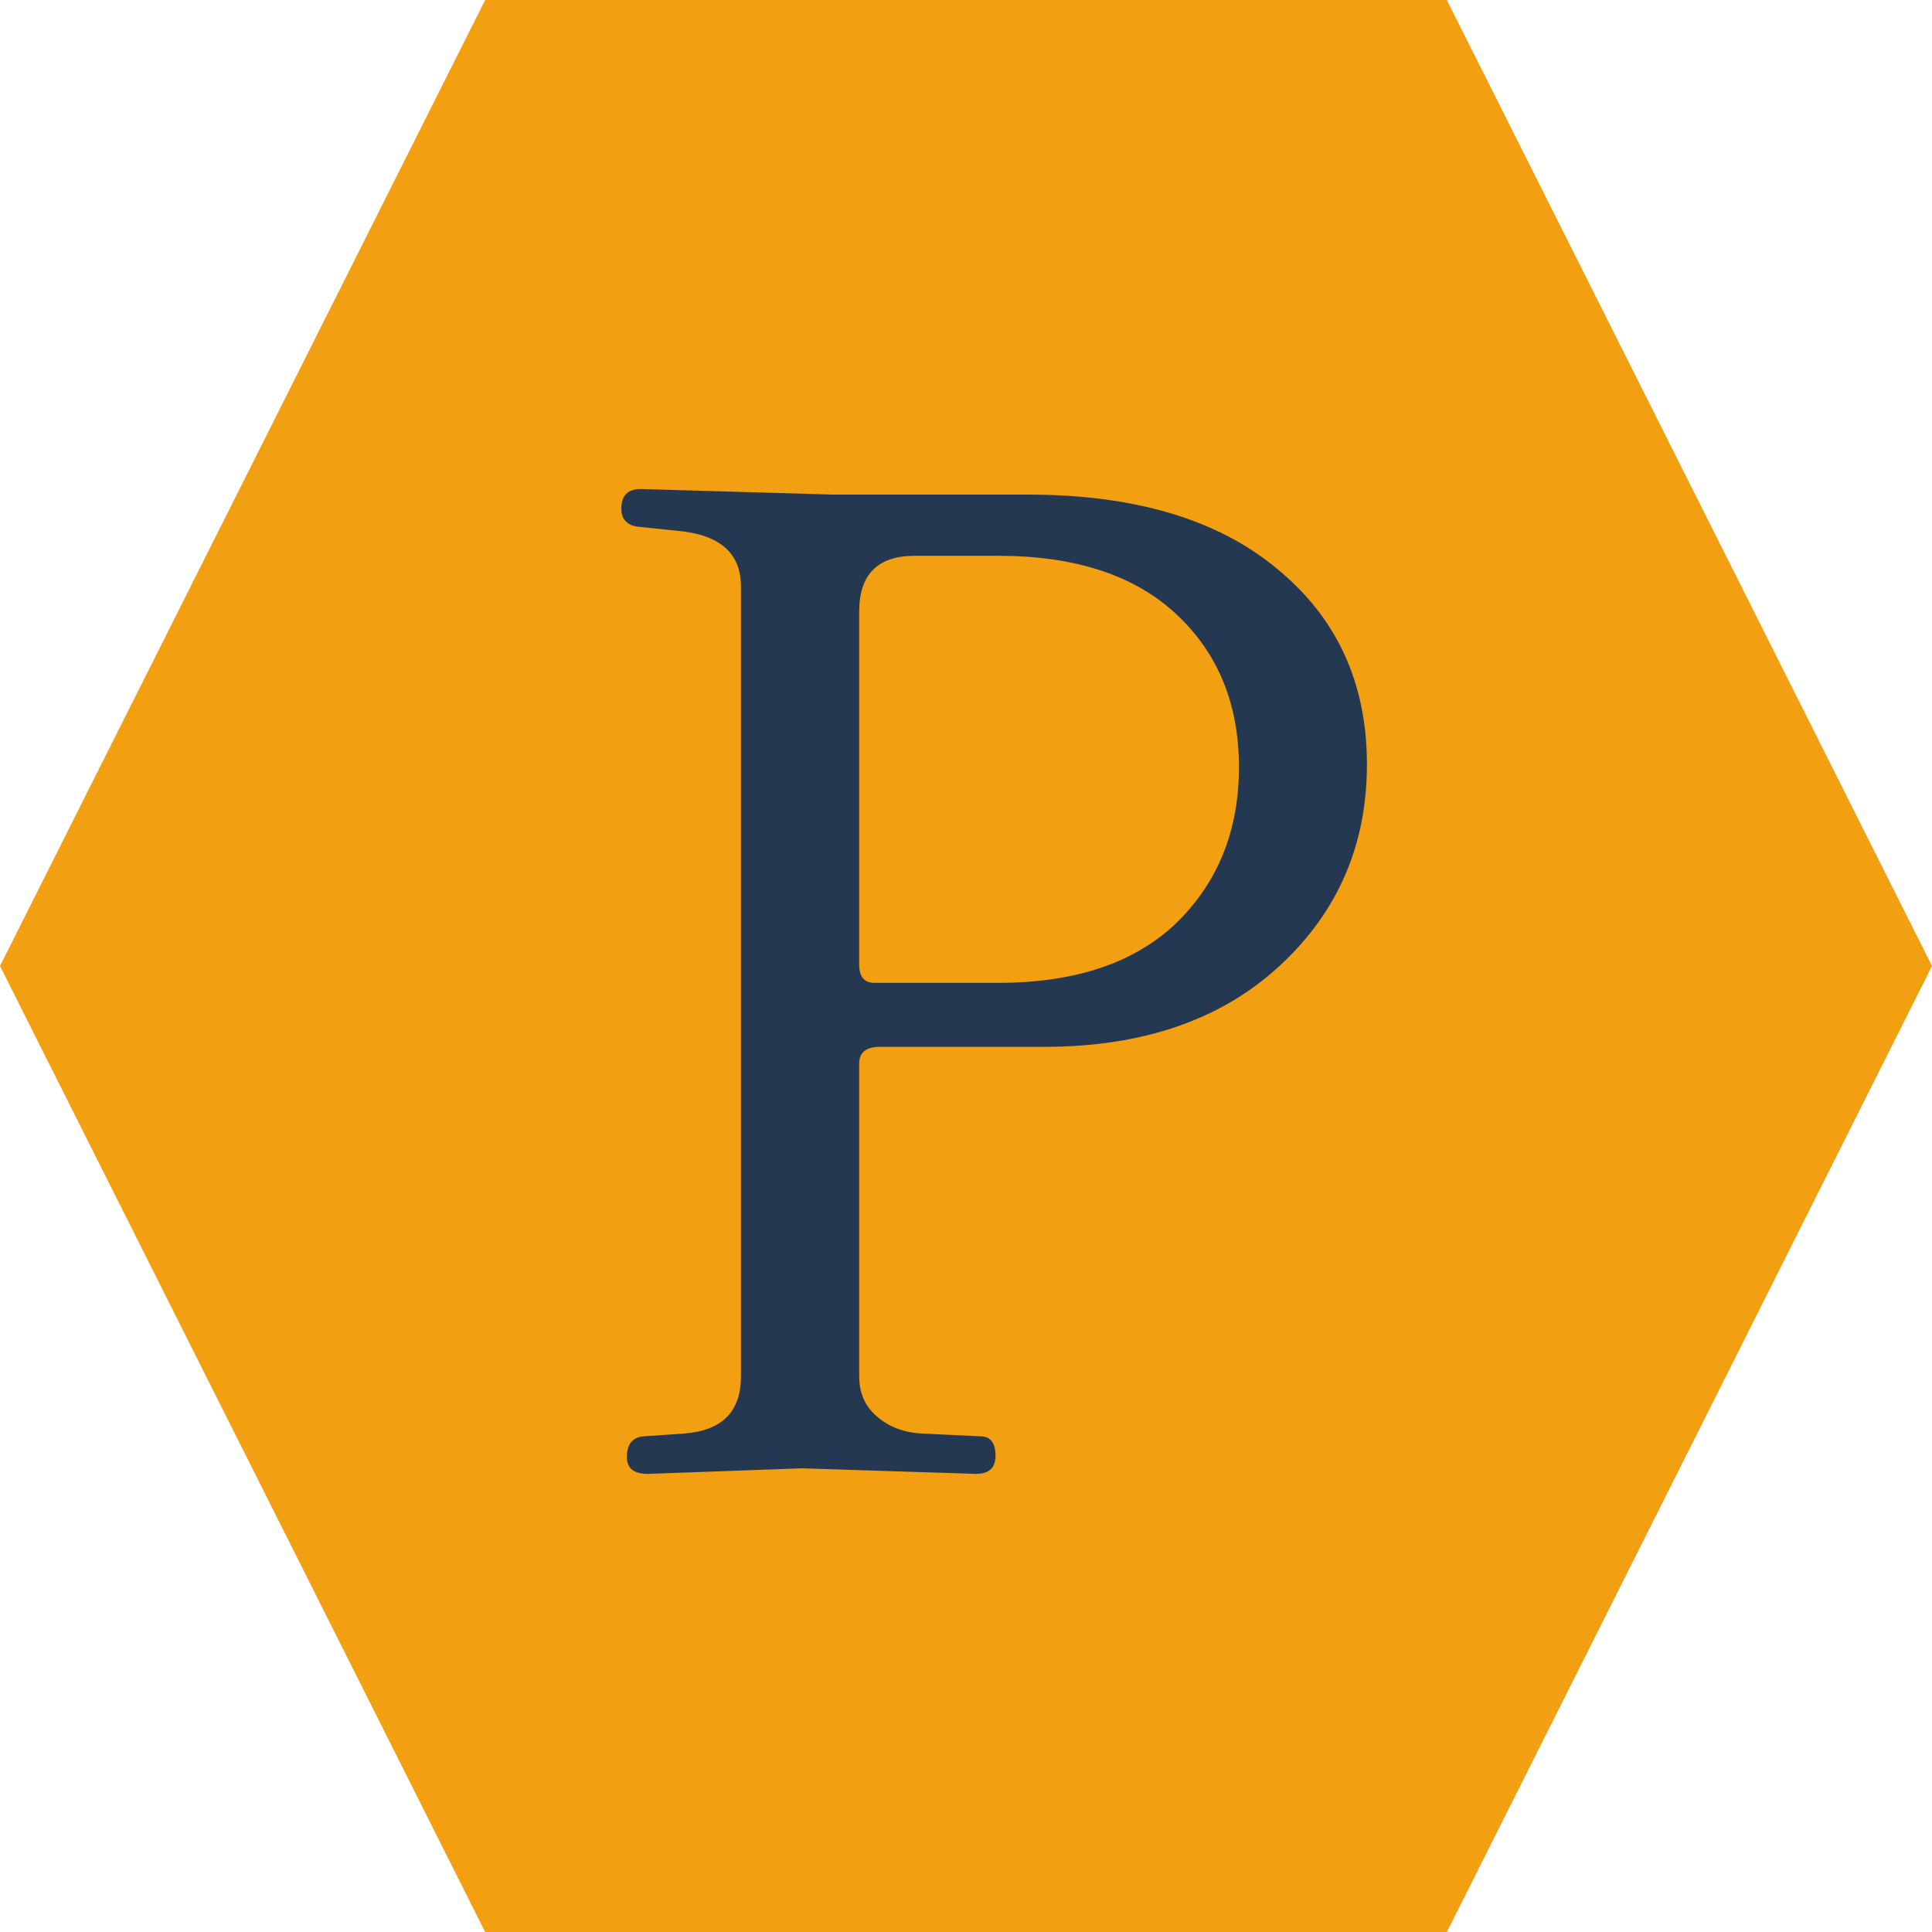
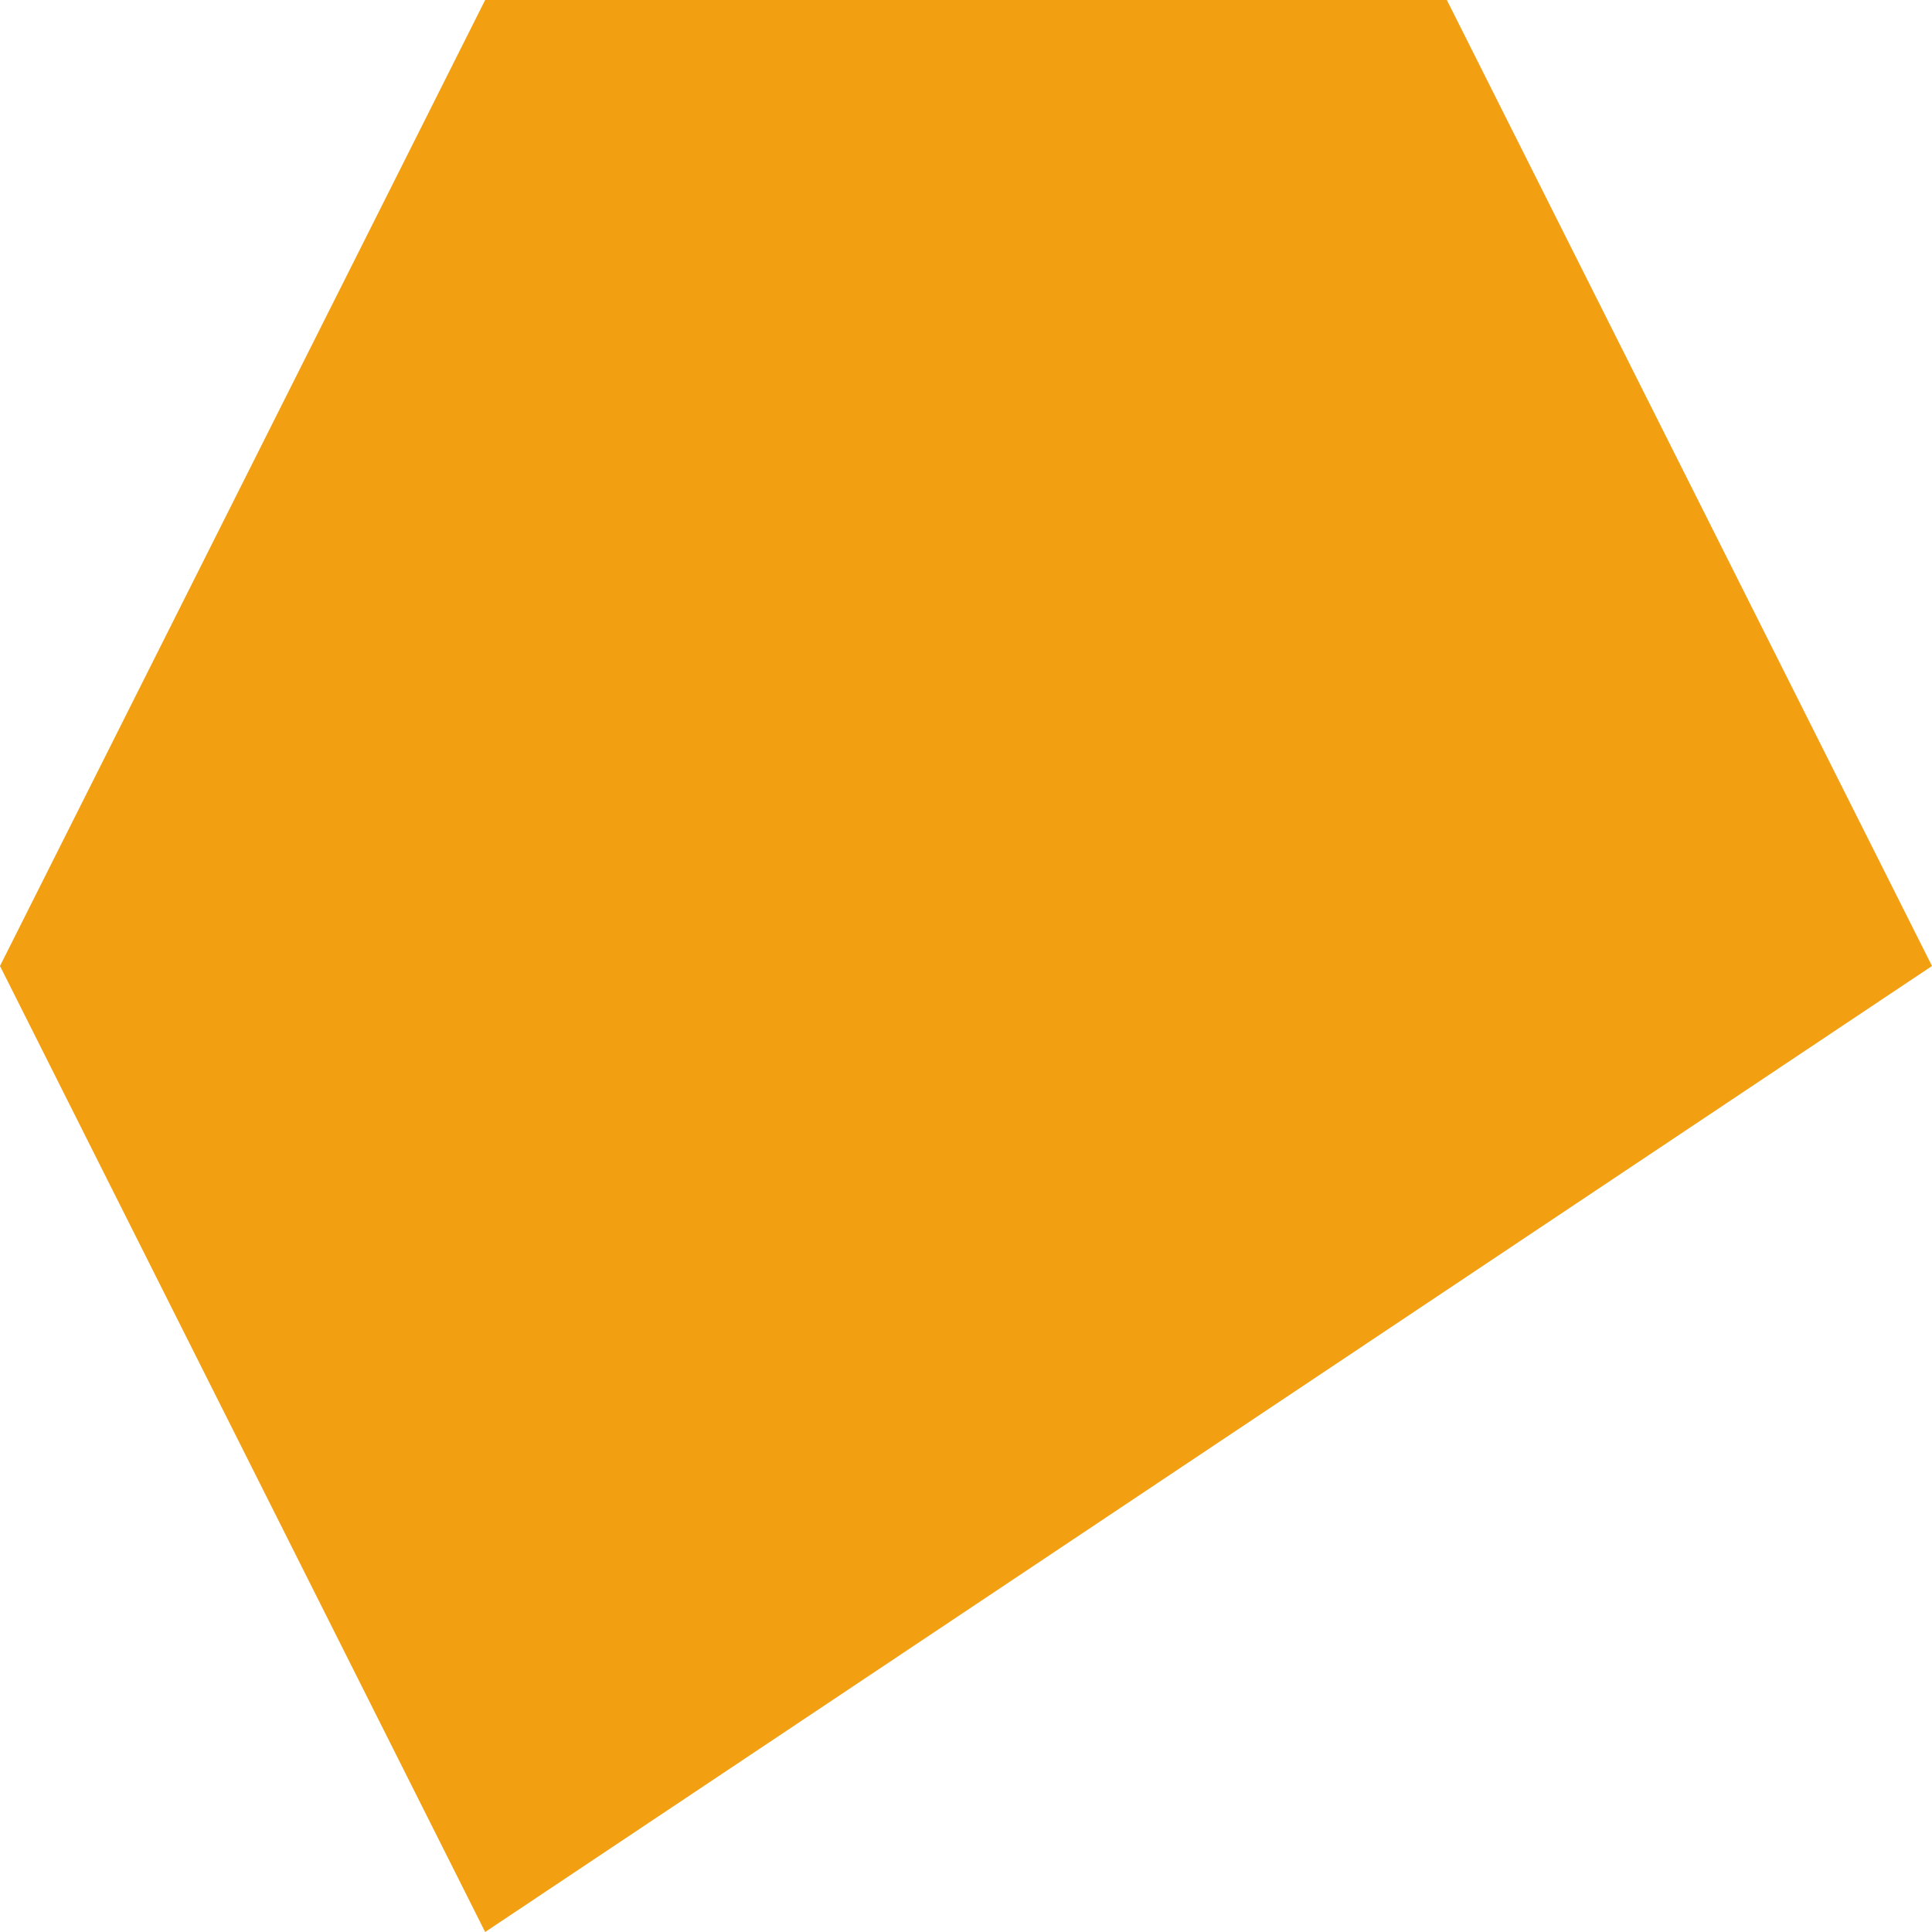
<svg xmlns="http://www.w3.org/2000/svg" width="50" height="50" viewBox="0 0 50 50" fill="none">
-   <path d="M12.556 0L0 25L12.556 50H37.444L50 25L37.444 0H12.556Z" fill="#F29F12" />
-   <path d="M30.444 23.888C31.524 22.832 32.064 21.488 32.064 19.856C32.064 18.224 31.524 16.904 30.444 15.896C29.364 14.888 27.828 14.384 25.836 14.384H23.676C22.716 14.384 22.236 14.864 22.236 15.824V24.968C22.236 25.28 22.368 25.436 22.632 25.436H25.836C27.828 25.436 29.364 24.92 30.444 23.888ZM26.592 12.8C29.352 12.8 31.5 13.436 33.036 14.708C34.596 15.98 35.376 17.672 35.376 19.784C35.376 21.872 34.62 23.612 33.108 25.004C31.596 26.396 29.568 27.092 27.024 27.092H22.776C22.416 27.092 22.236 27.236 22.236 27.524V35.624C22.236 36.056 22.392 36.404 22.704 36.668C23.016 36.932 23.4 37.076 23.856 37.1L25.368 37.172C25.632 37.172 25.764 37.34 25.764 37.676C25.764 37.988 25.596 38.144 25.26 38.144L20.76 38L16.764 38.144C16.404 38.144 16.224 38 16.224 37.712C16.224 37.376 16.368 37.196 16.656 37.172L17.7 37.1C18.684 37.028 19.176 36.536 19.176 35.624V15.176C19.176 14.312 18.624 13.832 17.52 13.736L16.476 13.628C16.212 13.58 16.08 13.424 16.08 13.16C16.08 12.824 16.248 12.656 16.584 12.656L21.552 12.8H26.592Z" fill="#243951" />
+   <path d="M12.556 0L0 25L12.556 50L50 25L37.444 0H12.556Z" fill="#F29F12" />
</svg>